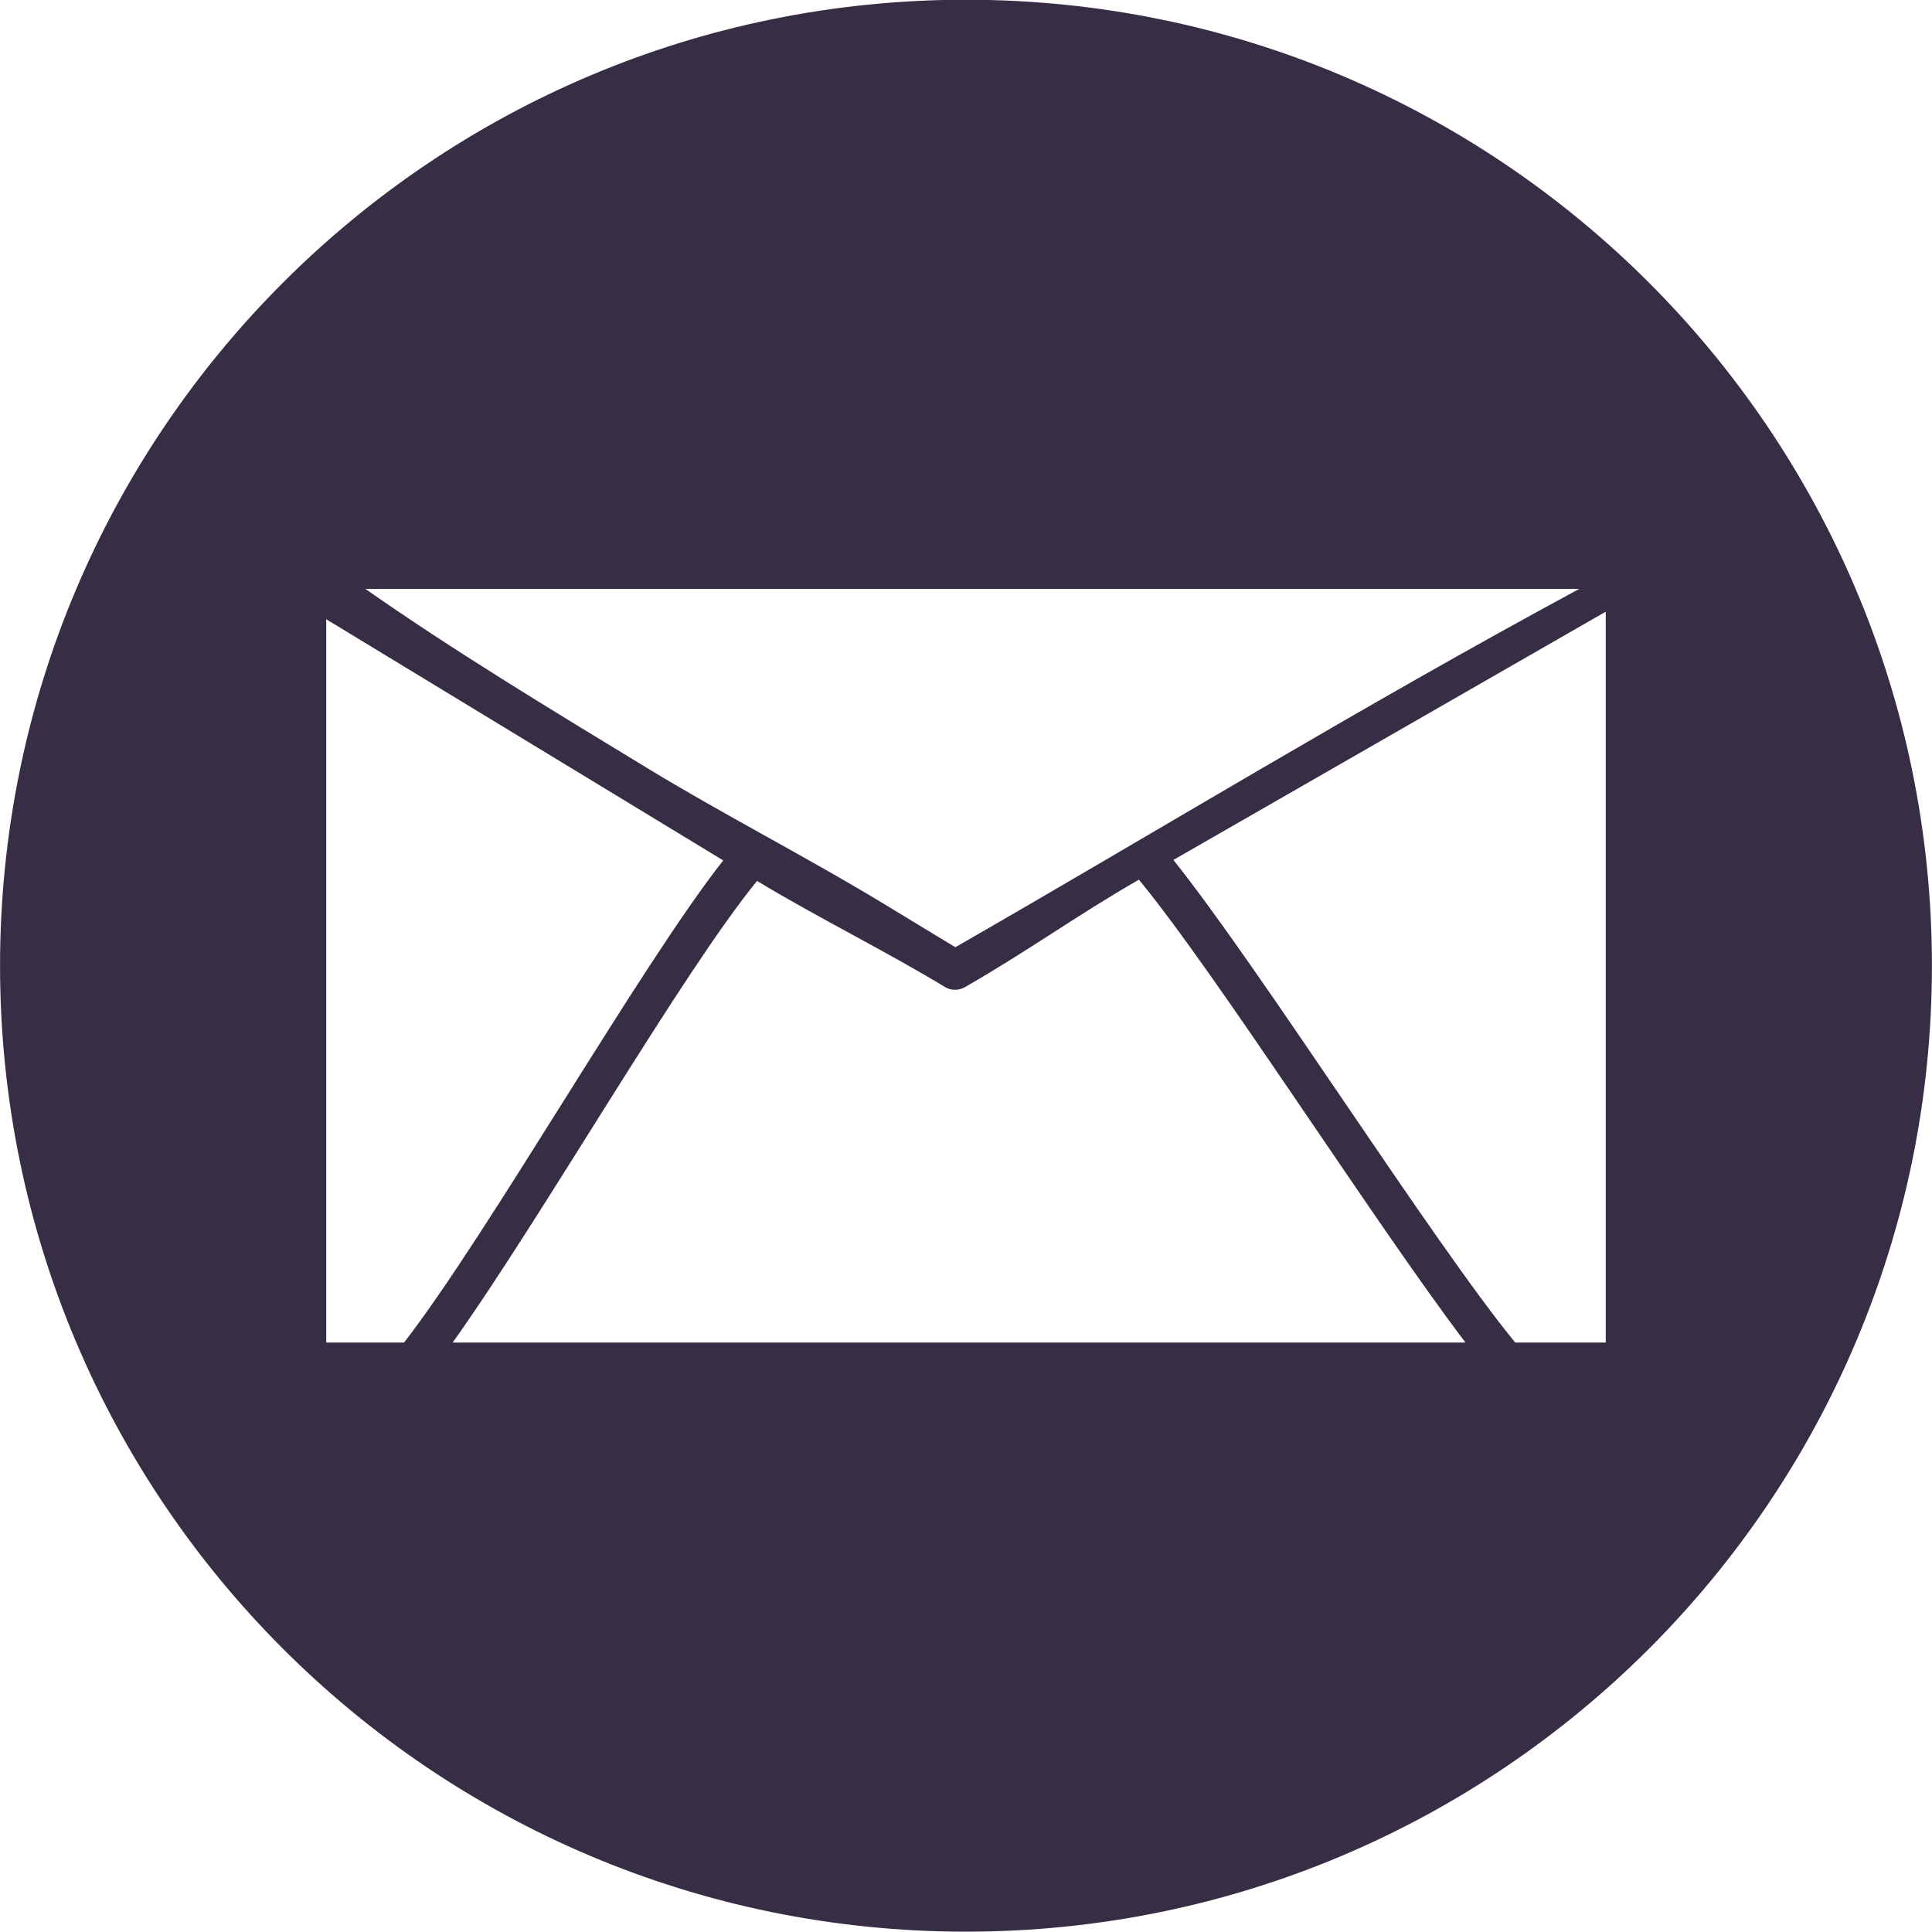
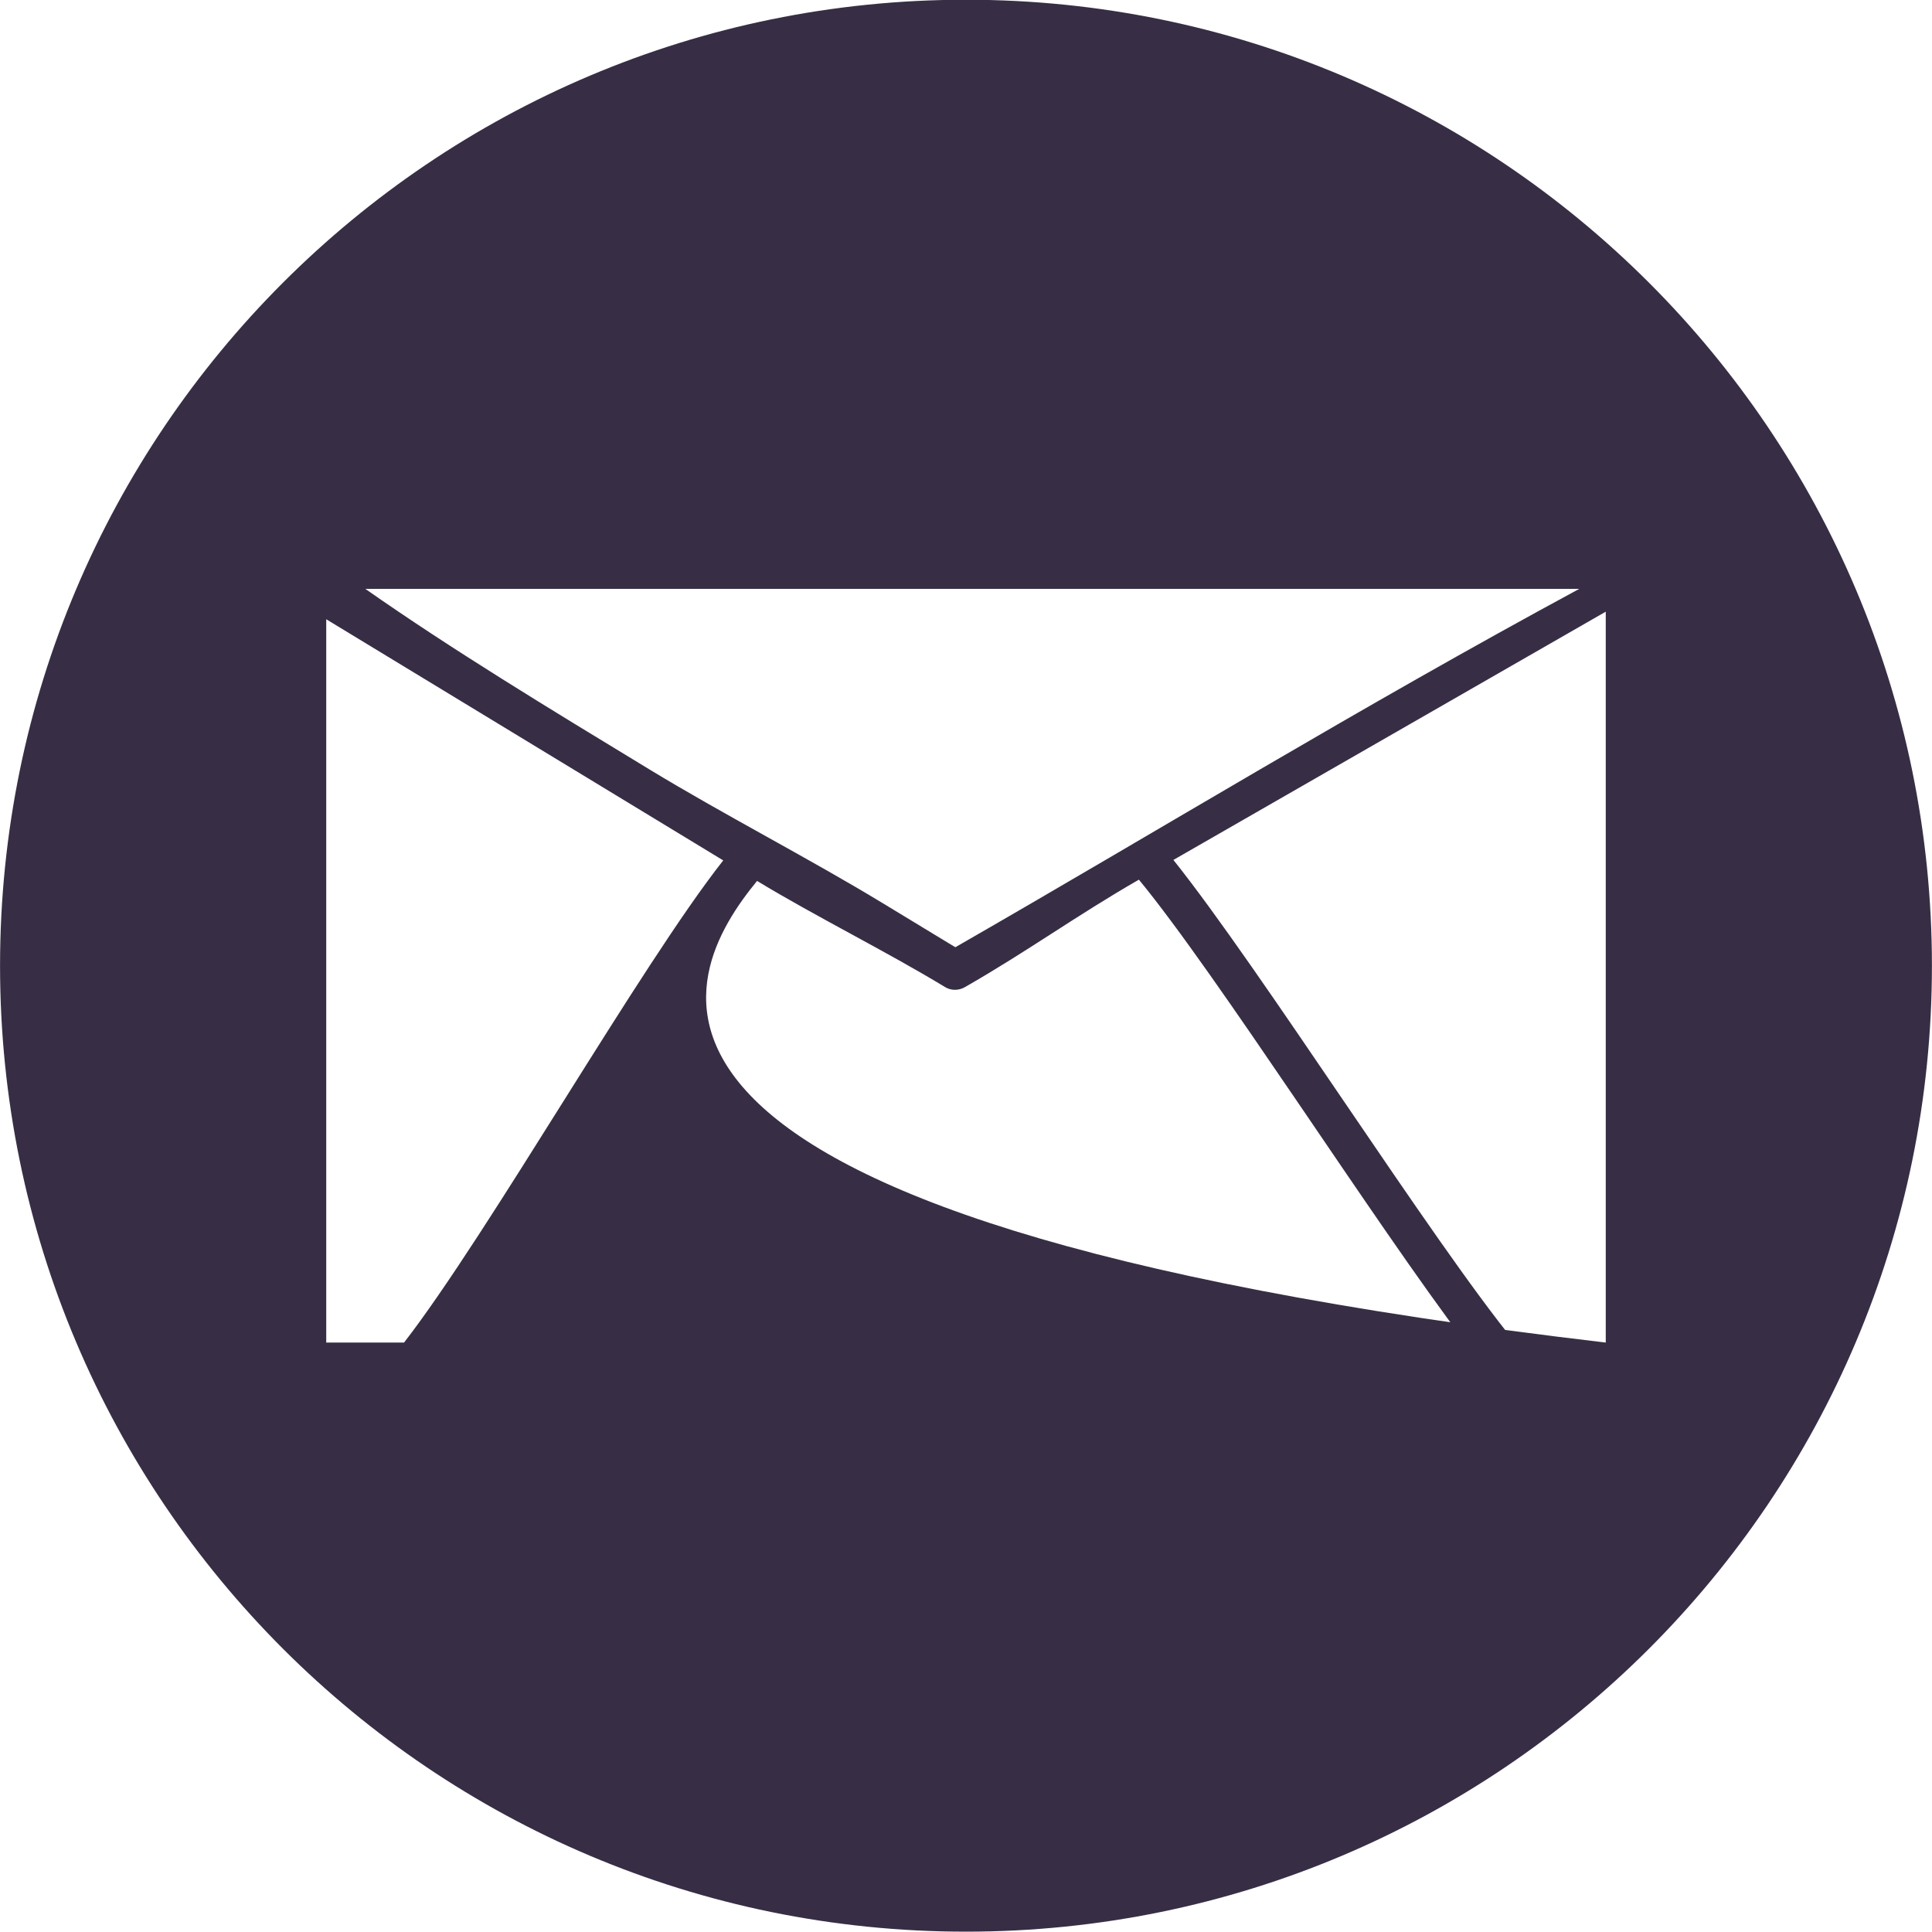
<svg xmlns="http://www.w3.org/2000/svg" fill="#000000" height="336.4" preserveAspectRatio="xMidYMid meet" version="1" viewBox="45.5 47.1 336.4 336.4" width="336.4" zoomAndPan="magnify">
  <g id="change1_1">
-     <path d="M 325.094 280.867 L 309.332 280.867 C 294.93 263.305 264.871 215.656 249.812 196.832 C 274.902 182.426 299.992 168.012 325.094 153.605 Z M 124.316 280.867 C 139.832 259.117 164.223 216.488 177.32 200.488 C 187.465 206.645 199.906 212.801 210.062 218.973 C 211.113 219.617 212.473 219.59 213.523 218.973 C 224.391 212.754 232.945 206.504 243.805 200.266 C 257.293 216.605 284.836 260.016 300.672 280.867 Z M 102.305 280.867 L 102.305 154.926 C 125.336 168.91 148.387 182.914 171.43 196.914 C 157.004 215.223 130.59 261.816 115.855 280.867 Z M 320.477 149.637 C 281.98 170.438 248.051 191.234 211.848 212.031 C 211.551 211.848 211.188 211.629 210.73 211.359 C 206.91 209.039 203.102 206.719 199.27 204.402 C 186.457 196.617 171.355 188.848 158.547 181.051 C 141.309 170.586 124.062 160.117 109.117 149.637 Z M 213.691 47.055 C 120.801 47.055 45.508 122.367 45.508 215.254 C 45.508 308.137 120.801 383.441 213.691 383.441 C 306.582 383.441 381.887 308.137 381.887 215.254 C 381.887 122.367 306.582 47.055 213.691 47.055" fill="#372e45" />
+     <path d="M 325.094 280.867 L 309.332 280.867 C 294.93 263.305 264.871 215.656 249.812 196.832 C 274.902 182.426 299.992 168.012 325.094 153.605 Z C 139.832 259.117 164.223 216.488 177.32 200.488 C 187.465 206.645 199.906 212.801 210.062 218.973 C 211.113 219.617 212.473 219.59 213.523 218.973 C 224.391 212.754 232.945 206.504 243.805 200.266 C 257.293 216.605 284.836 260.016 300.672 280.867 Z M 102.305 280.867 L 102.305 154.926 C 125.336 168.91 148.387 182.914 171.43 196.914 C 157.004 215.223 130.59 261.816 115.855 280.867 Z M 320.477 149.637 C 281.98 170.438 248.051 191.234 211.848 212.031 C 211.551 211.848 211.188 211.629 210.73 211.359 C 206.91 209.039 203.102 206.719 199.27 204.402 C 186.457 196.617 171.355 188.848 158.547 181.051 C 141.309 170.586 124.062 160.117 109.117 149.637 Z M 213.691 47.055 C 120.801 47.055 45.508 122.367 45.508 215.254 C 45.508 308.137 120.801 383.441 213.691 383.441 C 306.582 383.441 381.887 308.137 381.887 215.254 C 381.887 122.367 306.582 47.055 213.691 47.055" fill="#372e45" />
  </g>
</svg>